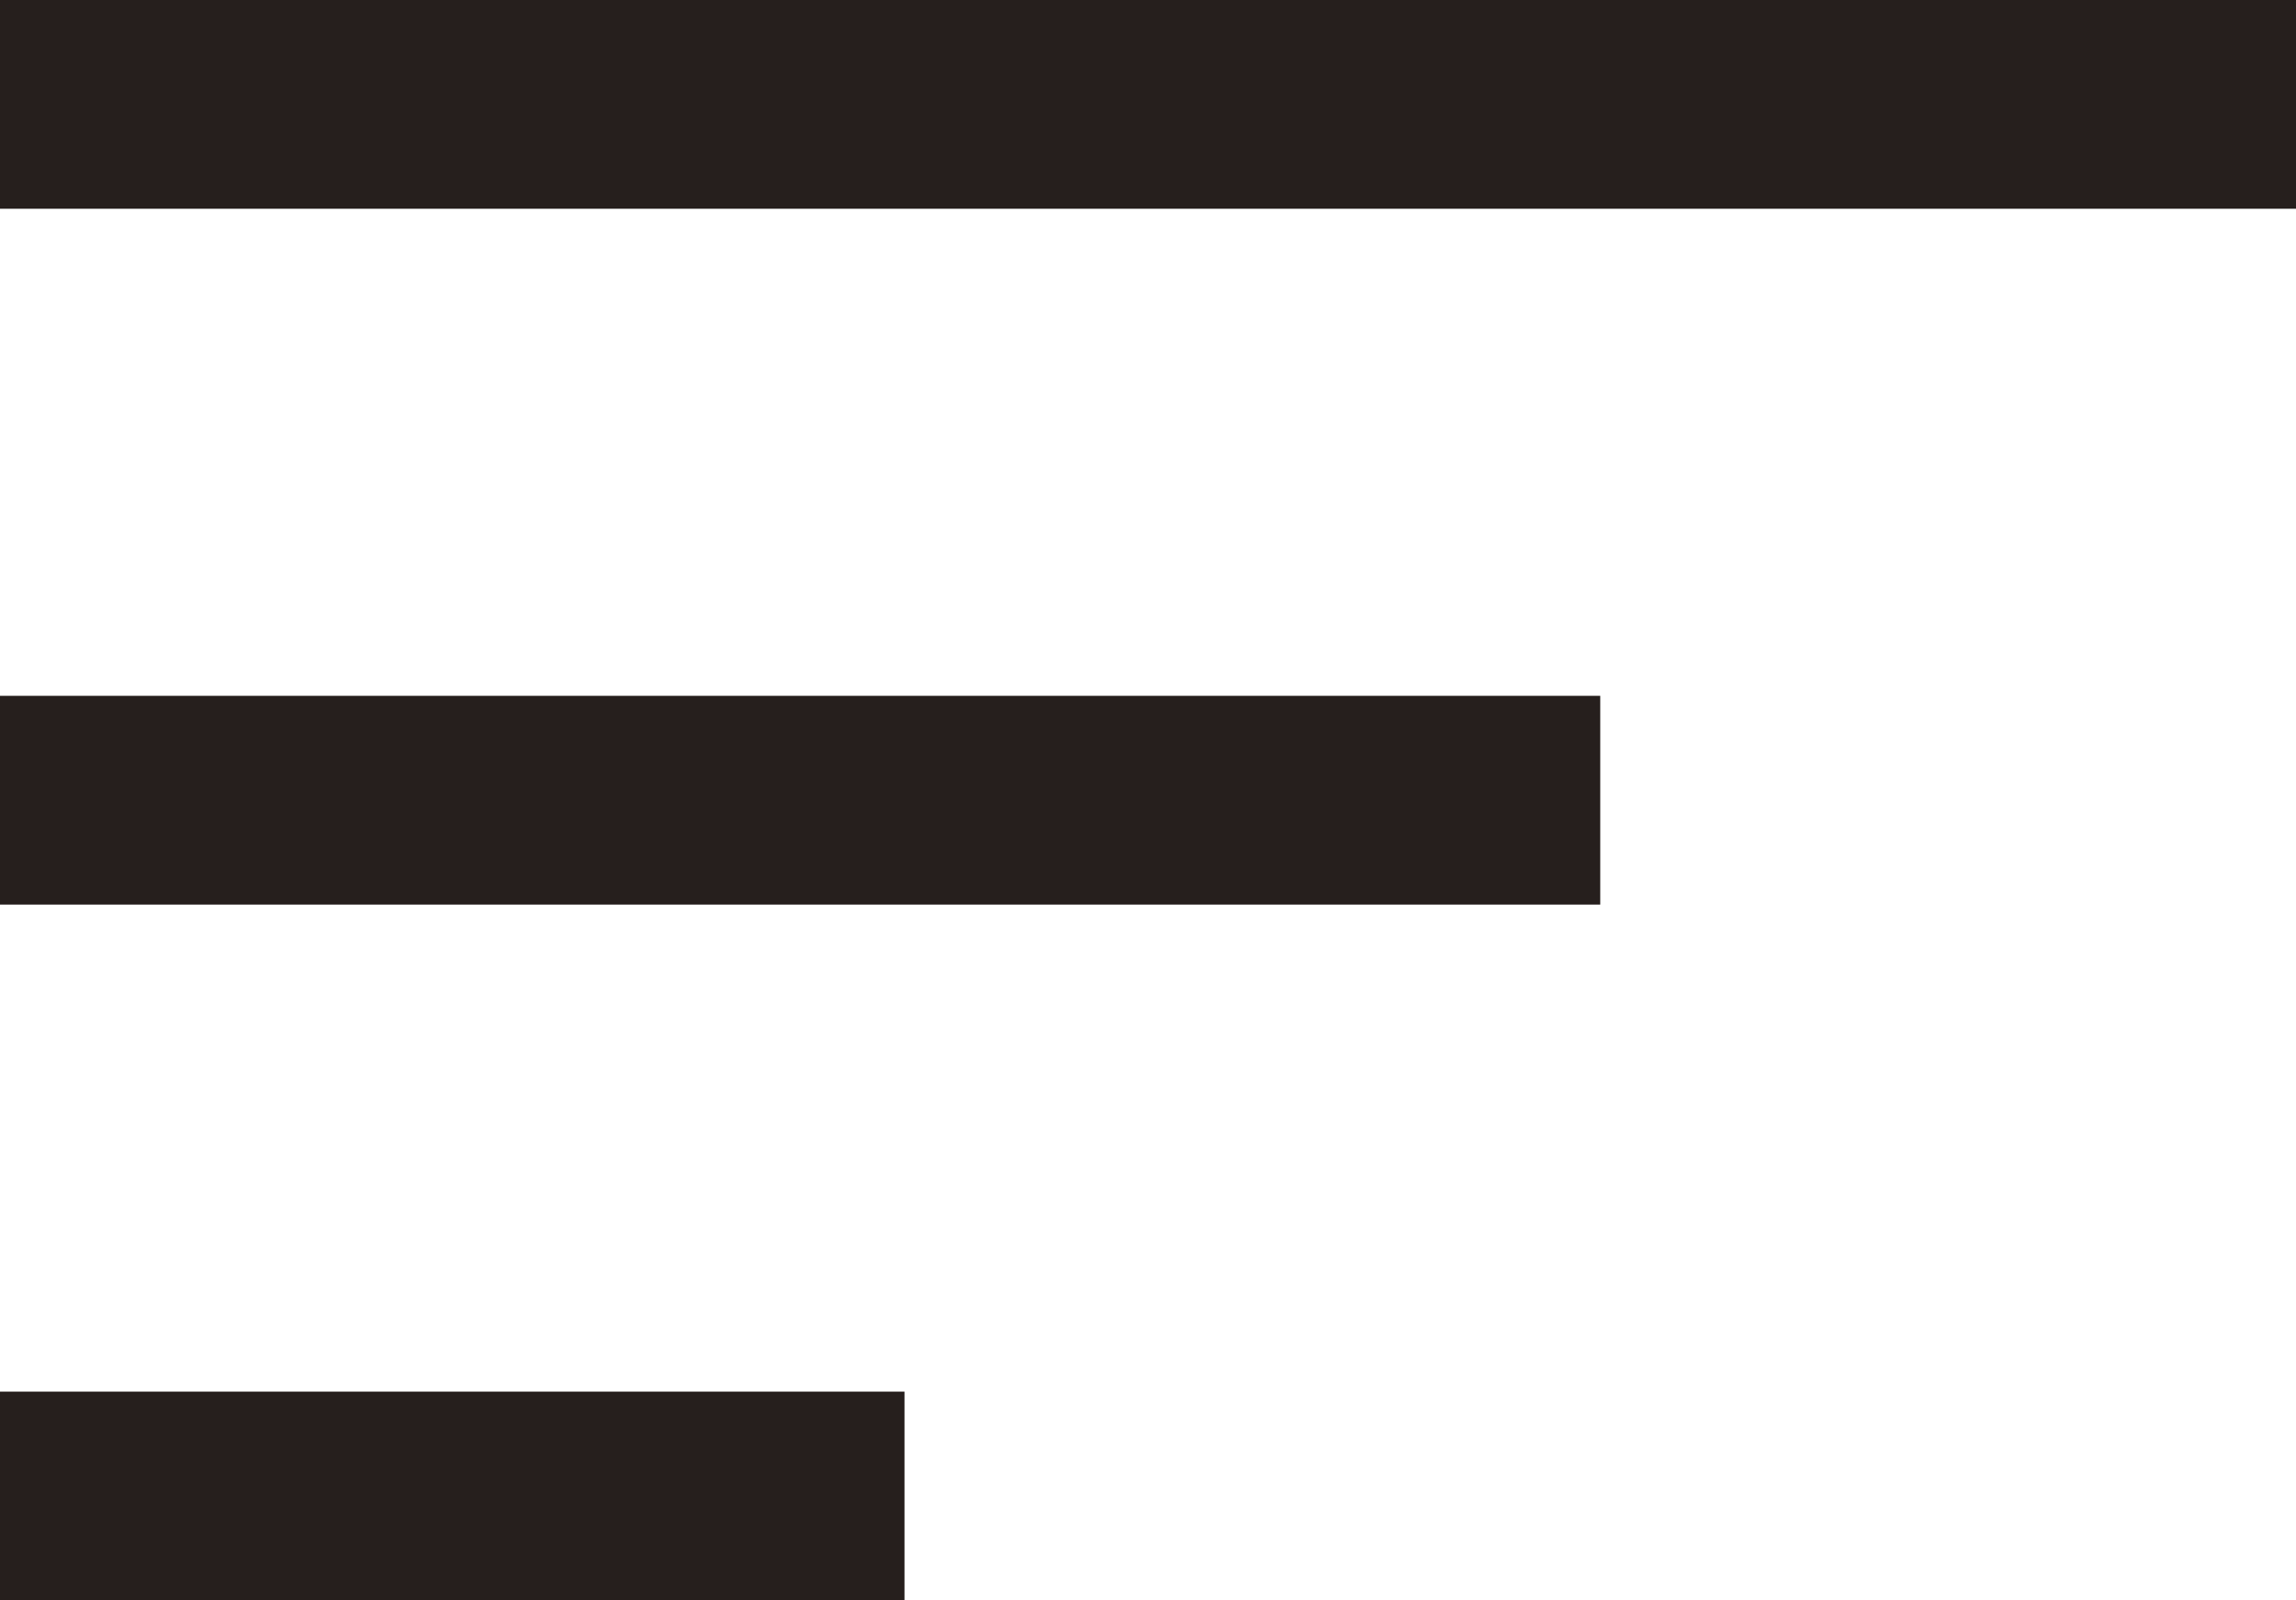
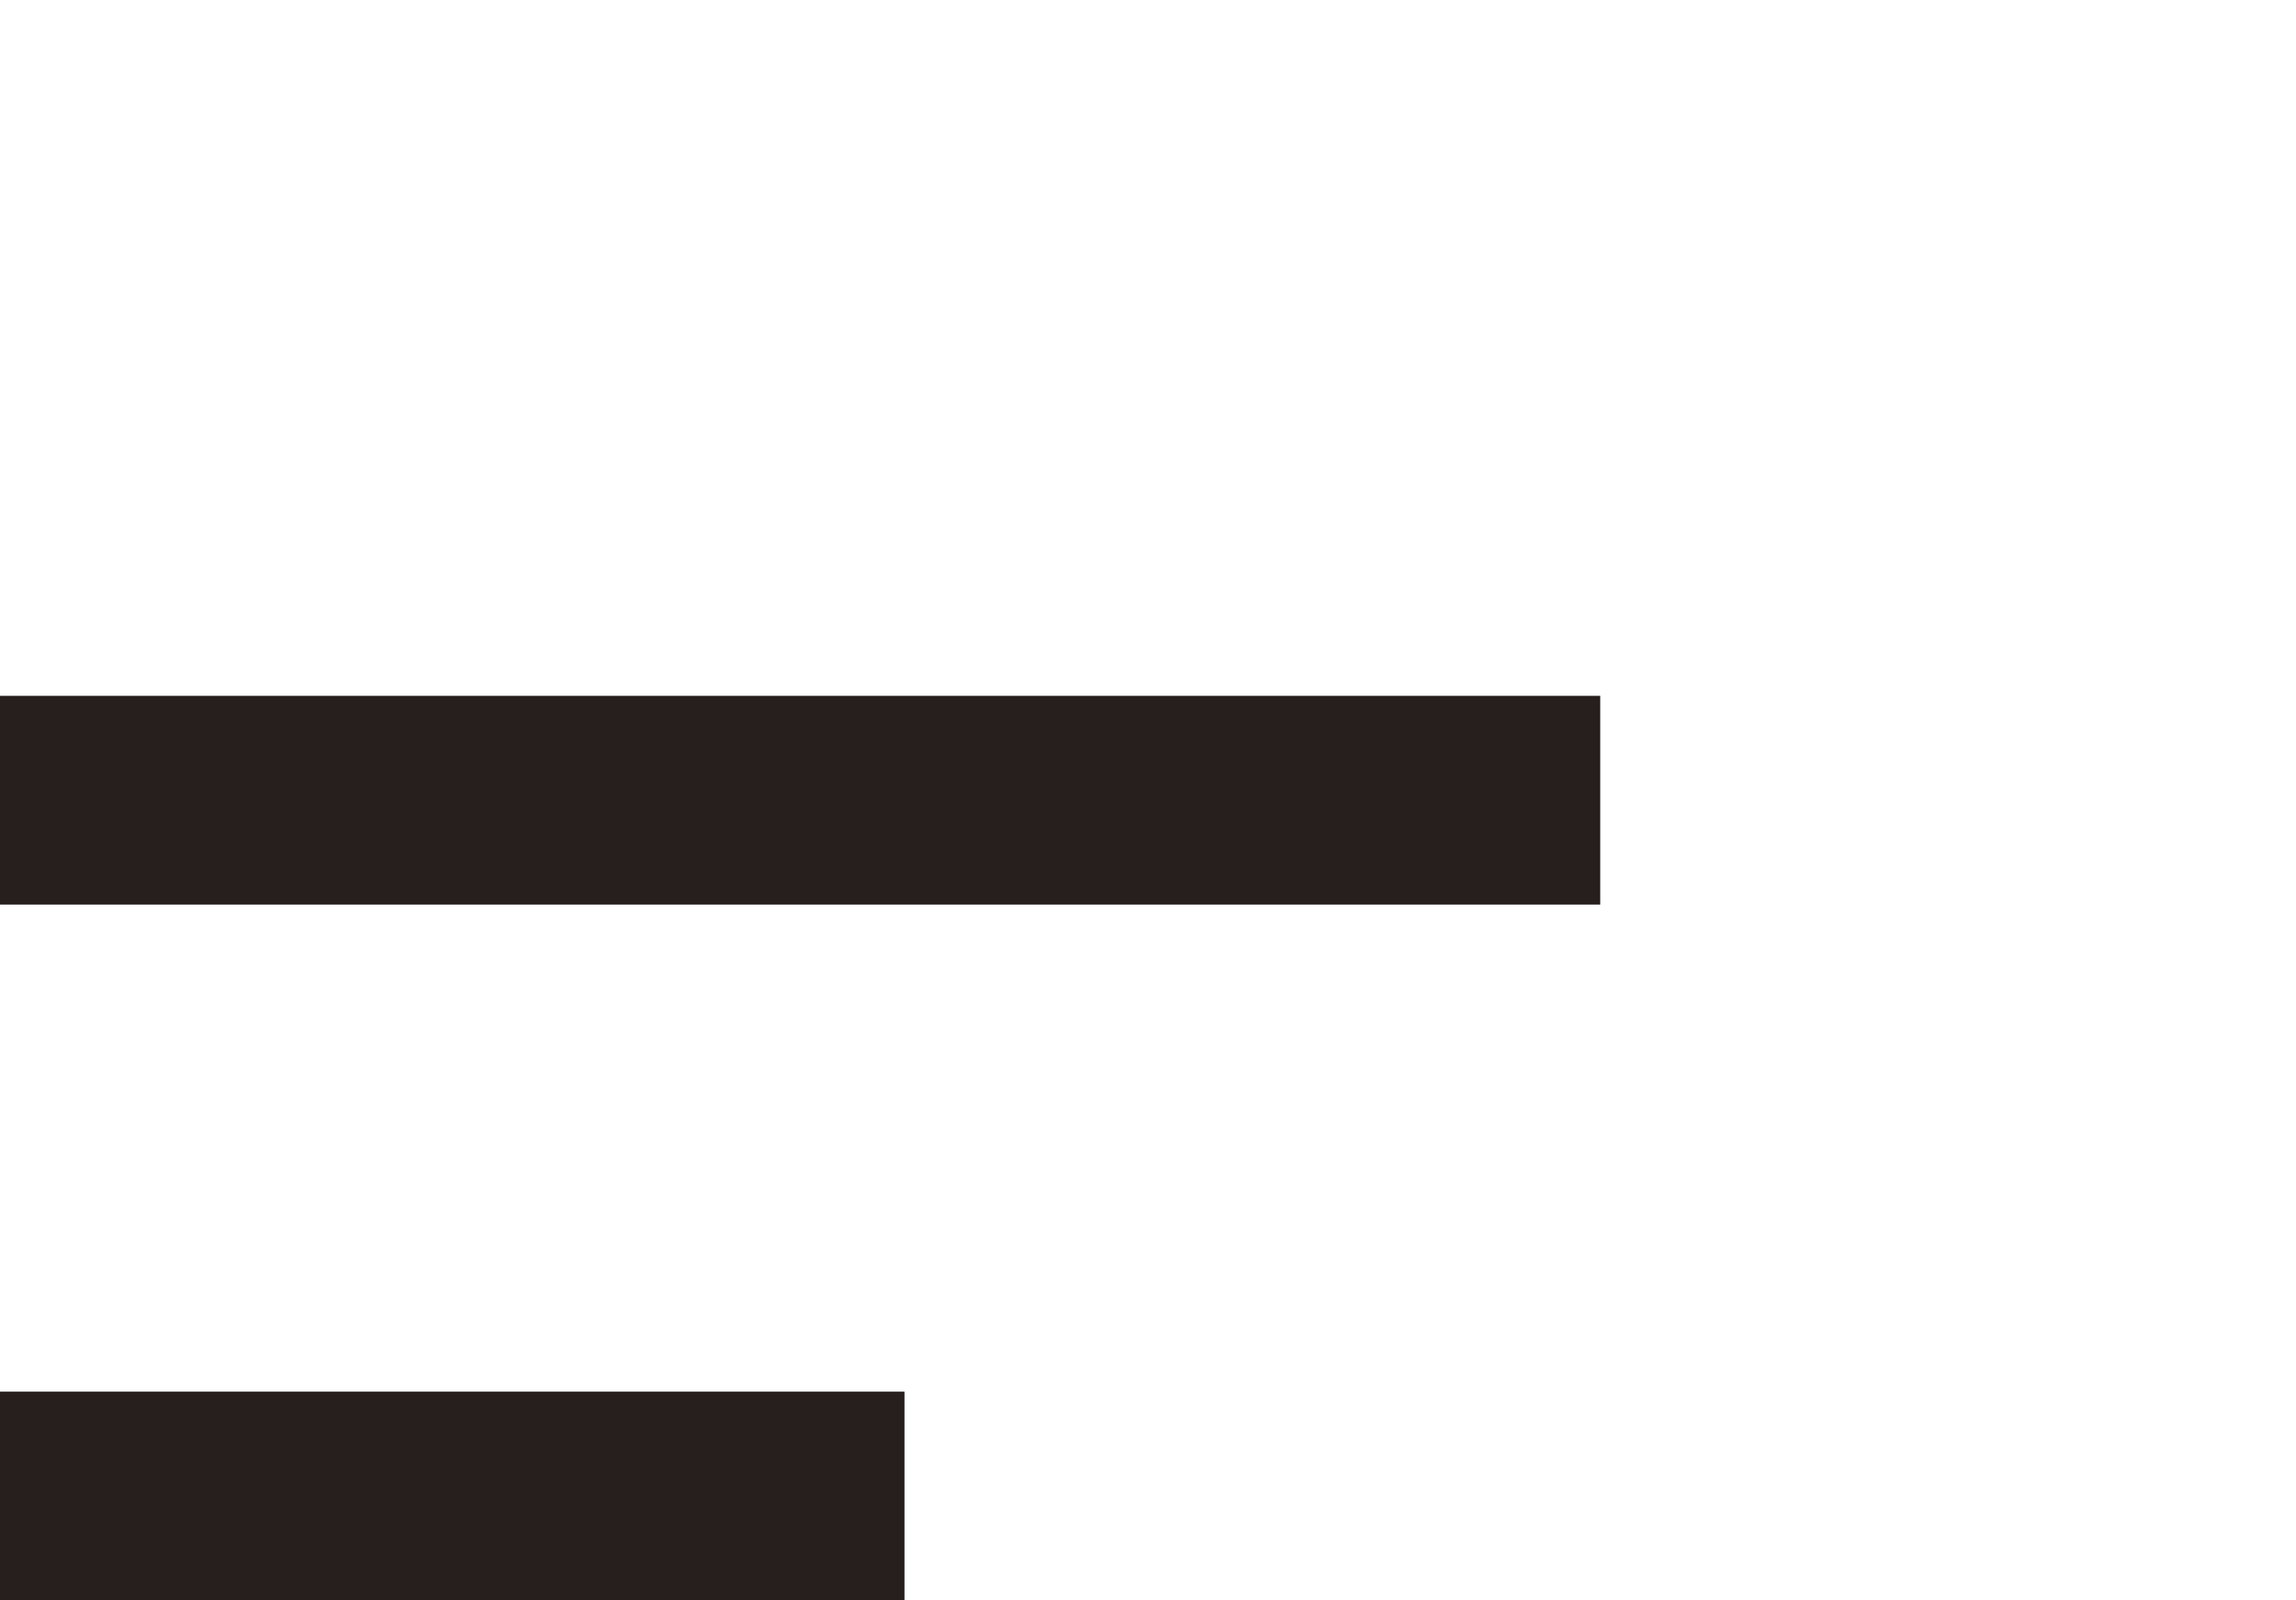
<svg xmlns="http://www.w3.org/2000/svg" width="33" height="23" viewBox="0 0 33 23" fill="none">
-   <rect width="33" height="3" fill="#261F1D" />
  <rect y="10" width="23" height="3" fill="#261F1D" />
  <rect y="20" width="13" height="3" fill="#261F1D" />
</svg>